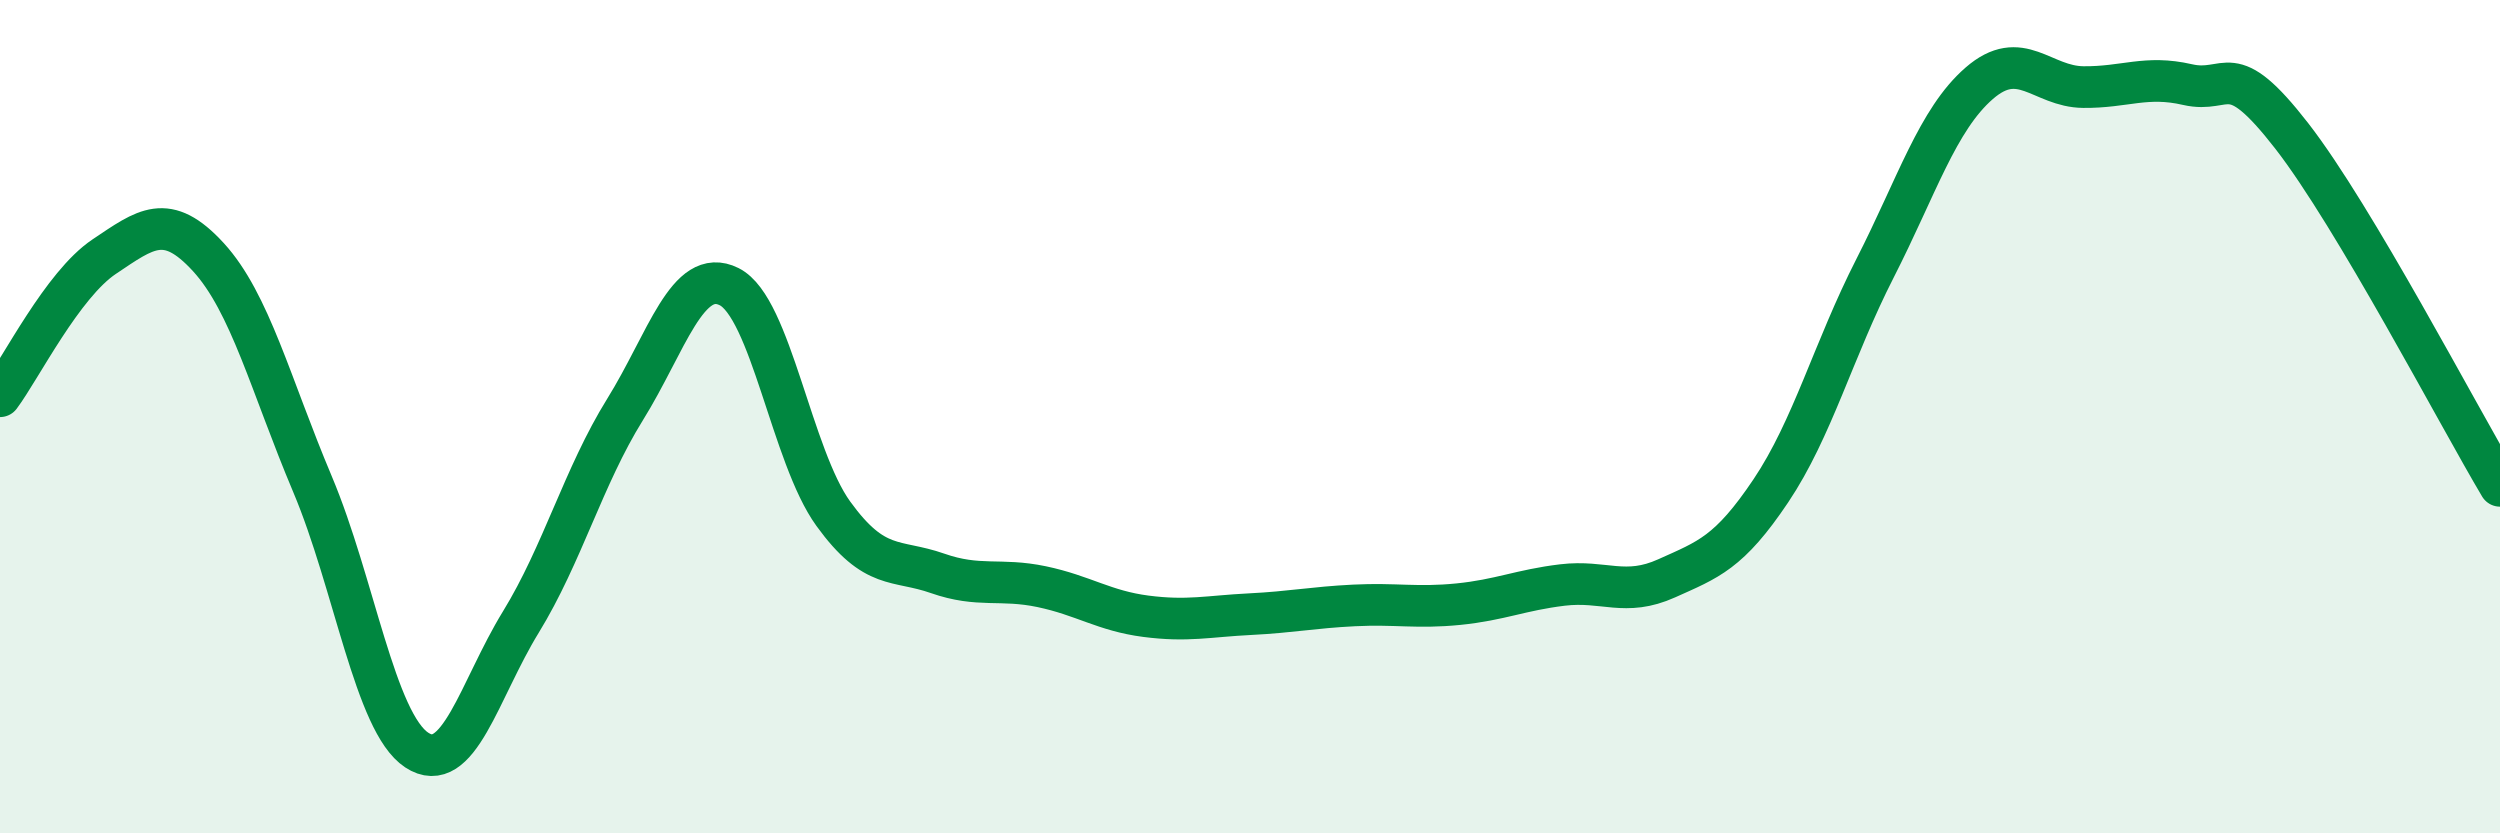
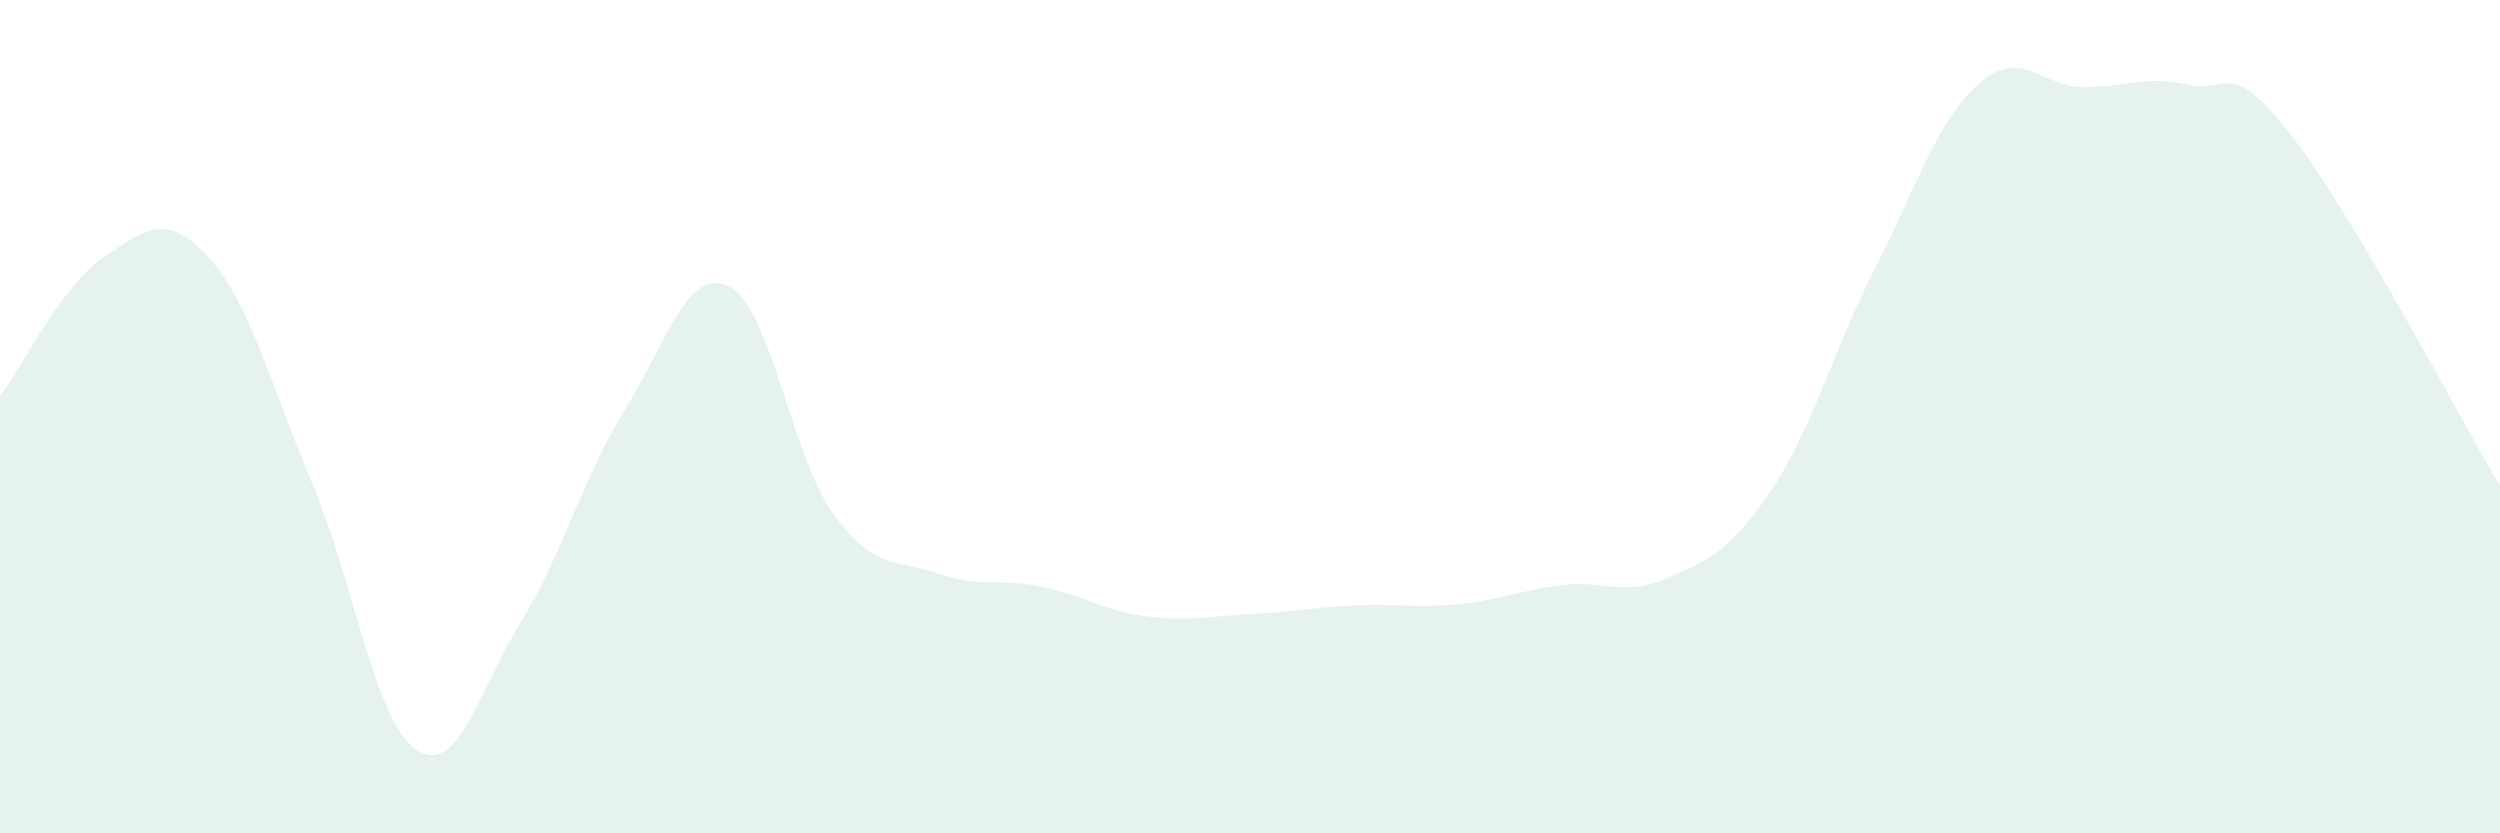
<svg xmlns="http://www.w3.org/2000/svg" width="60" height="20" viewBox="0 0 60 20">
  <path d="M 0,9.51 C 0.5,8.84 1.5,6.83 2.5,6.16 C 3.5,5.49 4,5.08 5,6.17 C 6,7.26 6.5,9.25 7.5,11.62 C 8.5,13.99 9,17.34 10,18 C 11,18.66 11.5,16.56 12.5,14.93 C 13.5,13.3 14,11.44 15,9.83 C 16,8.22 16.5,6.38 17.5,6.88 C 18.5,7.38 19,10.95 20,12.33 C 21,13.71 21.5,13.41 22.5,13.76 C 23.5,14.11 24,13.87 25,14.08 C 26,14.29 26.5,14.66 27.5,14.79 C 28.5,14.92 29,14.79 30,14.74 C 31,14.69 31.5,14.58 32.5,14.53 C 33.5,14.48 34,14.6 35,14.5 C 36,14.4 36.5,14.16 37.5,14.04 C 38.5,13.92 39,14.33 40,13.88 C 41,13.43 41.5,13.27 42.5,11.78 C 43.5,10.29 44,8.4 45,6.44 C 46,4.48 46.5,2.87 47.5,2 C 48.5,1.13 49,2.08 50,2.09 C 51,2.1 51.5,1.8 52.5,2.03 C 53.5,2.26 53.5,1.33 55,3.26 C 56.5,5.19 59,9.98 60,11.66L60 20L0 20Z" fill="#008740" opacity="0.1" stroke-linecap="round" stroke-linejoin="round" />
-   <path d="M 0,9.51 C 0.5,8.84 1.5,6.83 2.5,6.16 C 3.5,5.49 4,5.08 5,6.17 C 6,7.26 6.5,9.25 7.5,11.62 C 8.5,13.99 9,17.34 10,18 C 11,18.66 11.5,16.56 12.5,14.93 C 13.5,13.3 14,11.44 15,9.83 C 16,8.22 16.5,6.38 17.5,6.88 C 18.5,7.38 19,10.95 20,12.33 C 21,13.71 21.5,13.41 22.5,13.76 C 23.5,14.11 24,13.87 25,14.08 C 26,14.29 26.5,14.66 27.5,14.79 C 28.5,14.92 29,14.79 30,14.74 C 31,14.69 31.5,14.58 32.5,14.53 C 33.5,14.48 34,14.6 35,14.5 C 36,14.4 36.5,14.16 37.5,14.04 C 38.5,13.92 39,14.33 40,13.88 C 41,13.43 41.5,13.27 42.5,11.78 C 43.5,10.29 44,8.4 45,6.44 C 46,4.48 46.5,2.87 47.5,2 C 48.5,1.13 49,2.08 50,2.09 C 51,2.1 51.5,1.8 52.5,2.03 C 53.5,2.26 53.5,1.33 55,3.26 C 56.5,5.19 59,9.98 60,11.66" stroke="#008740" stroke-width="1" fill="none" stroke-linecap="round" stroke-linejoin="round" />
</svg>